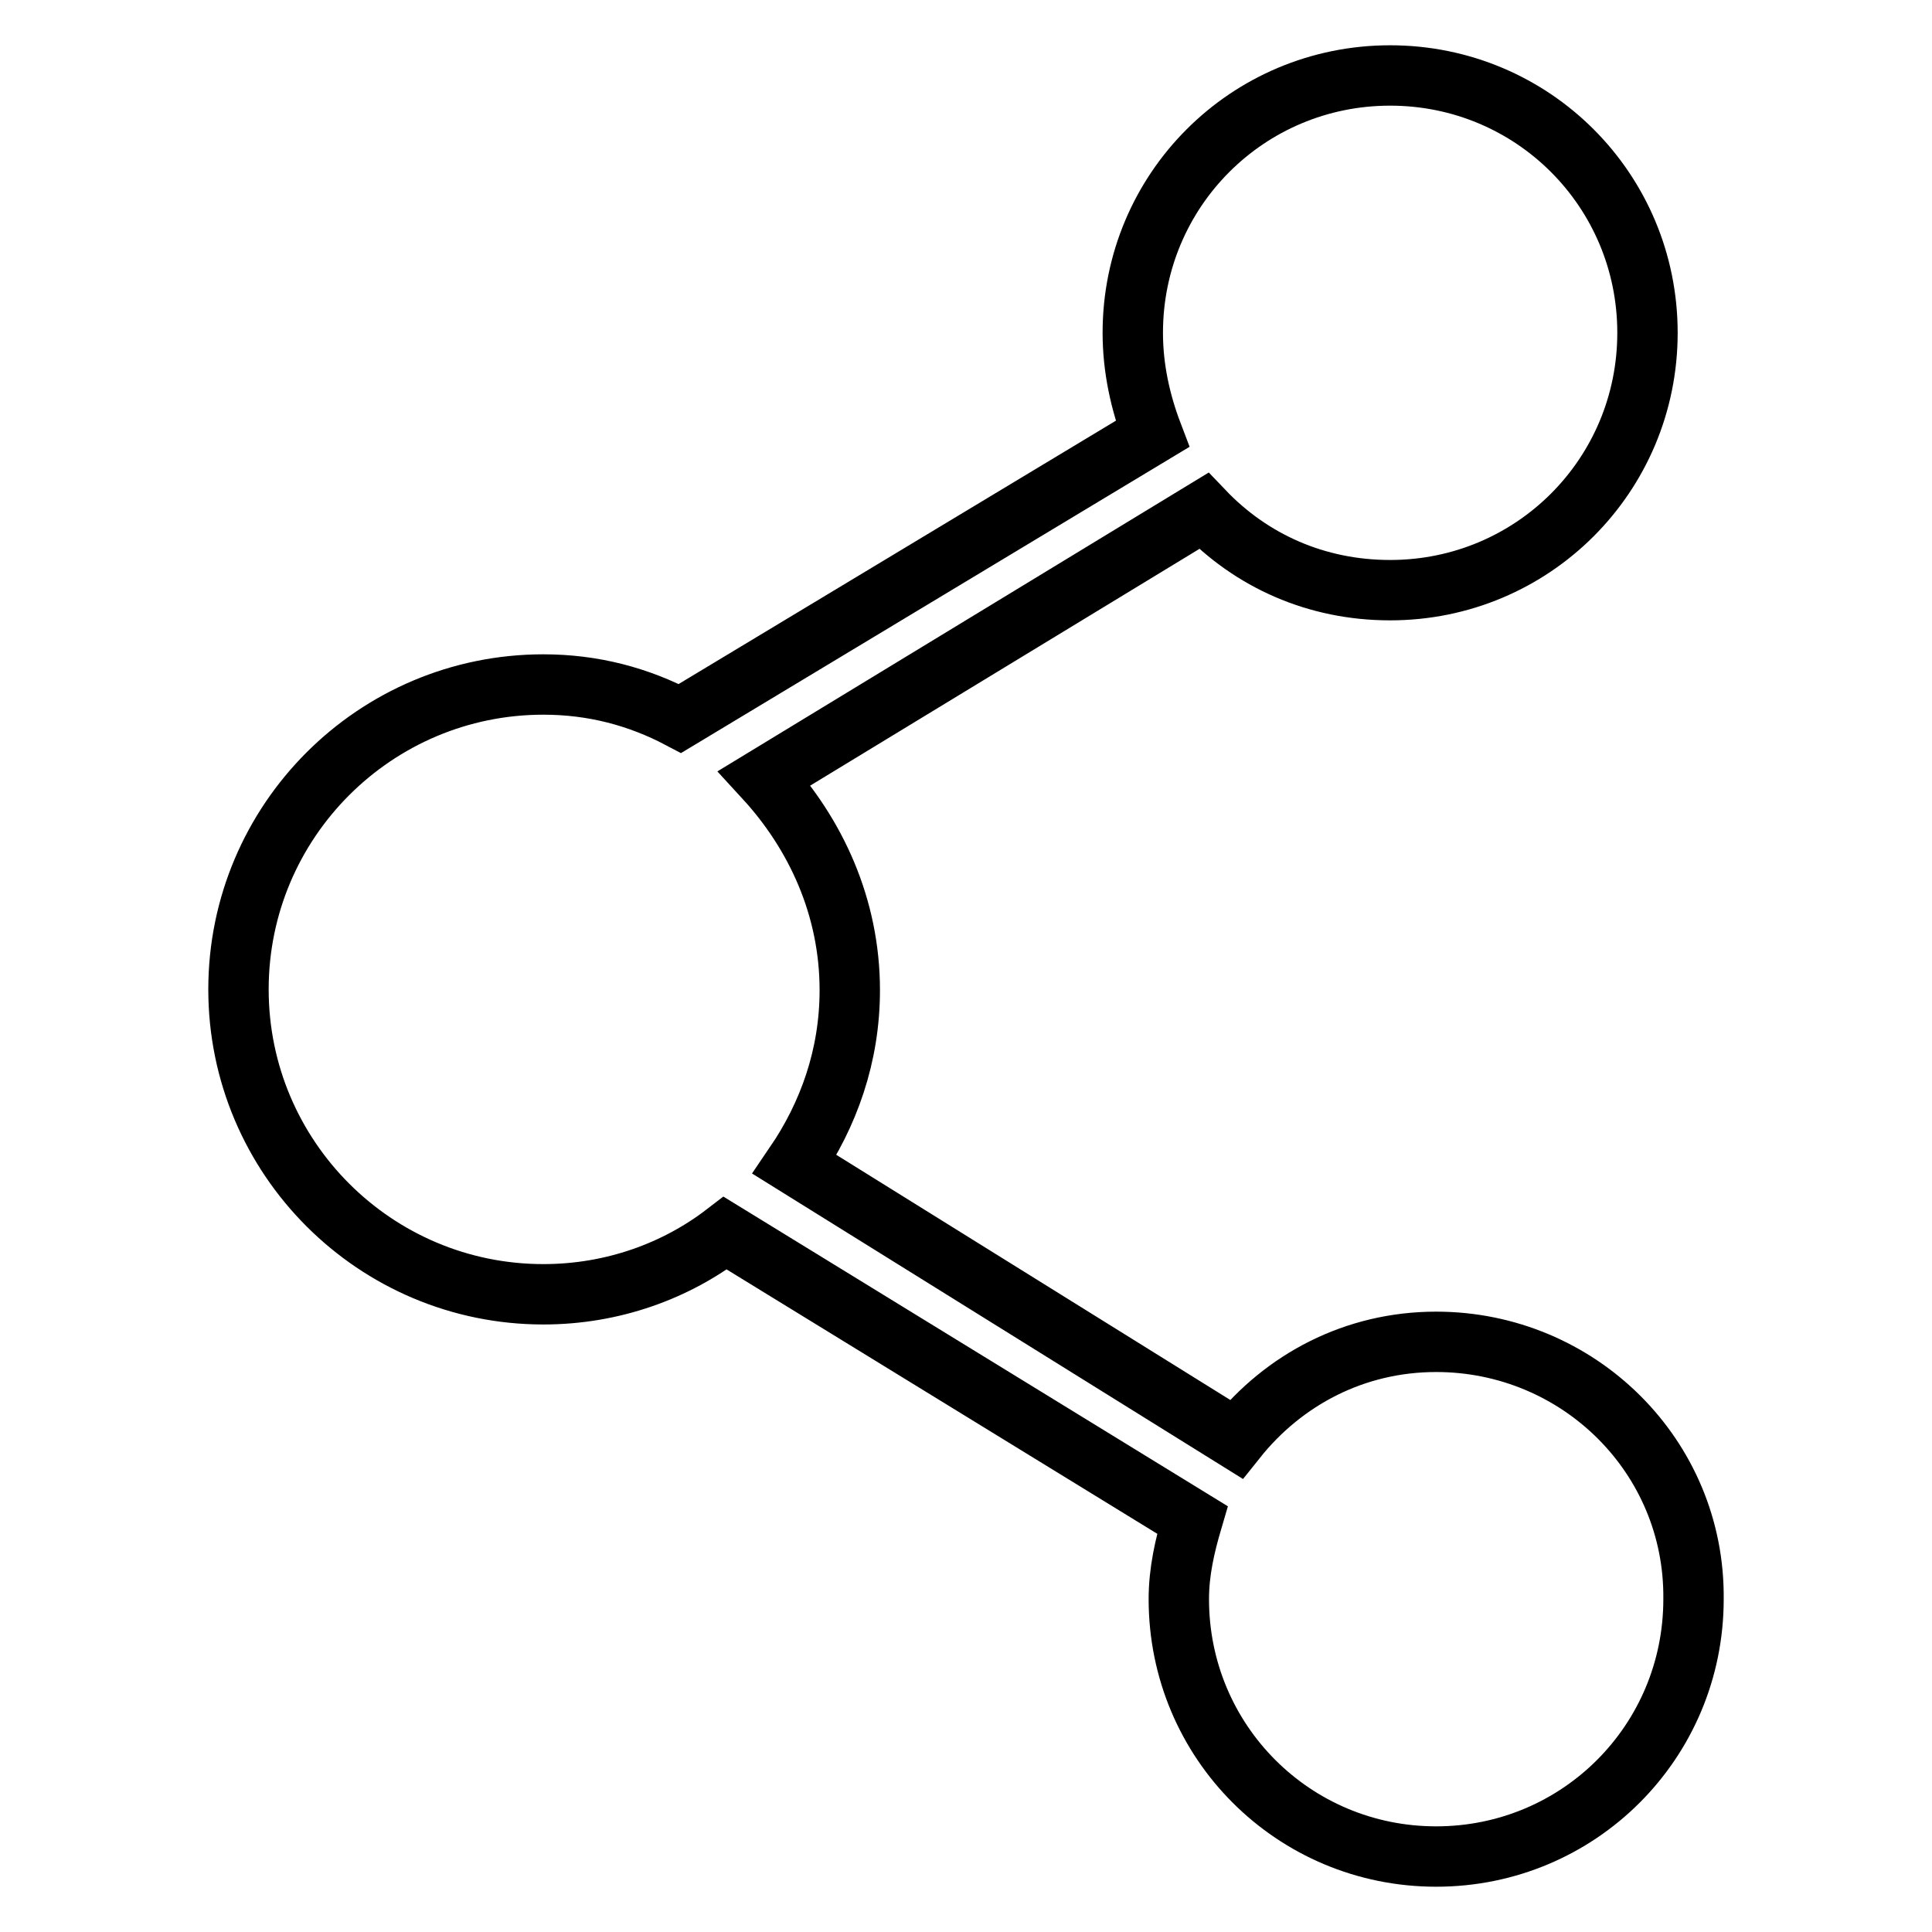
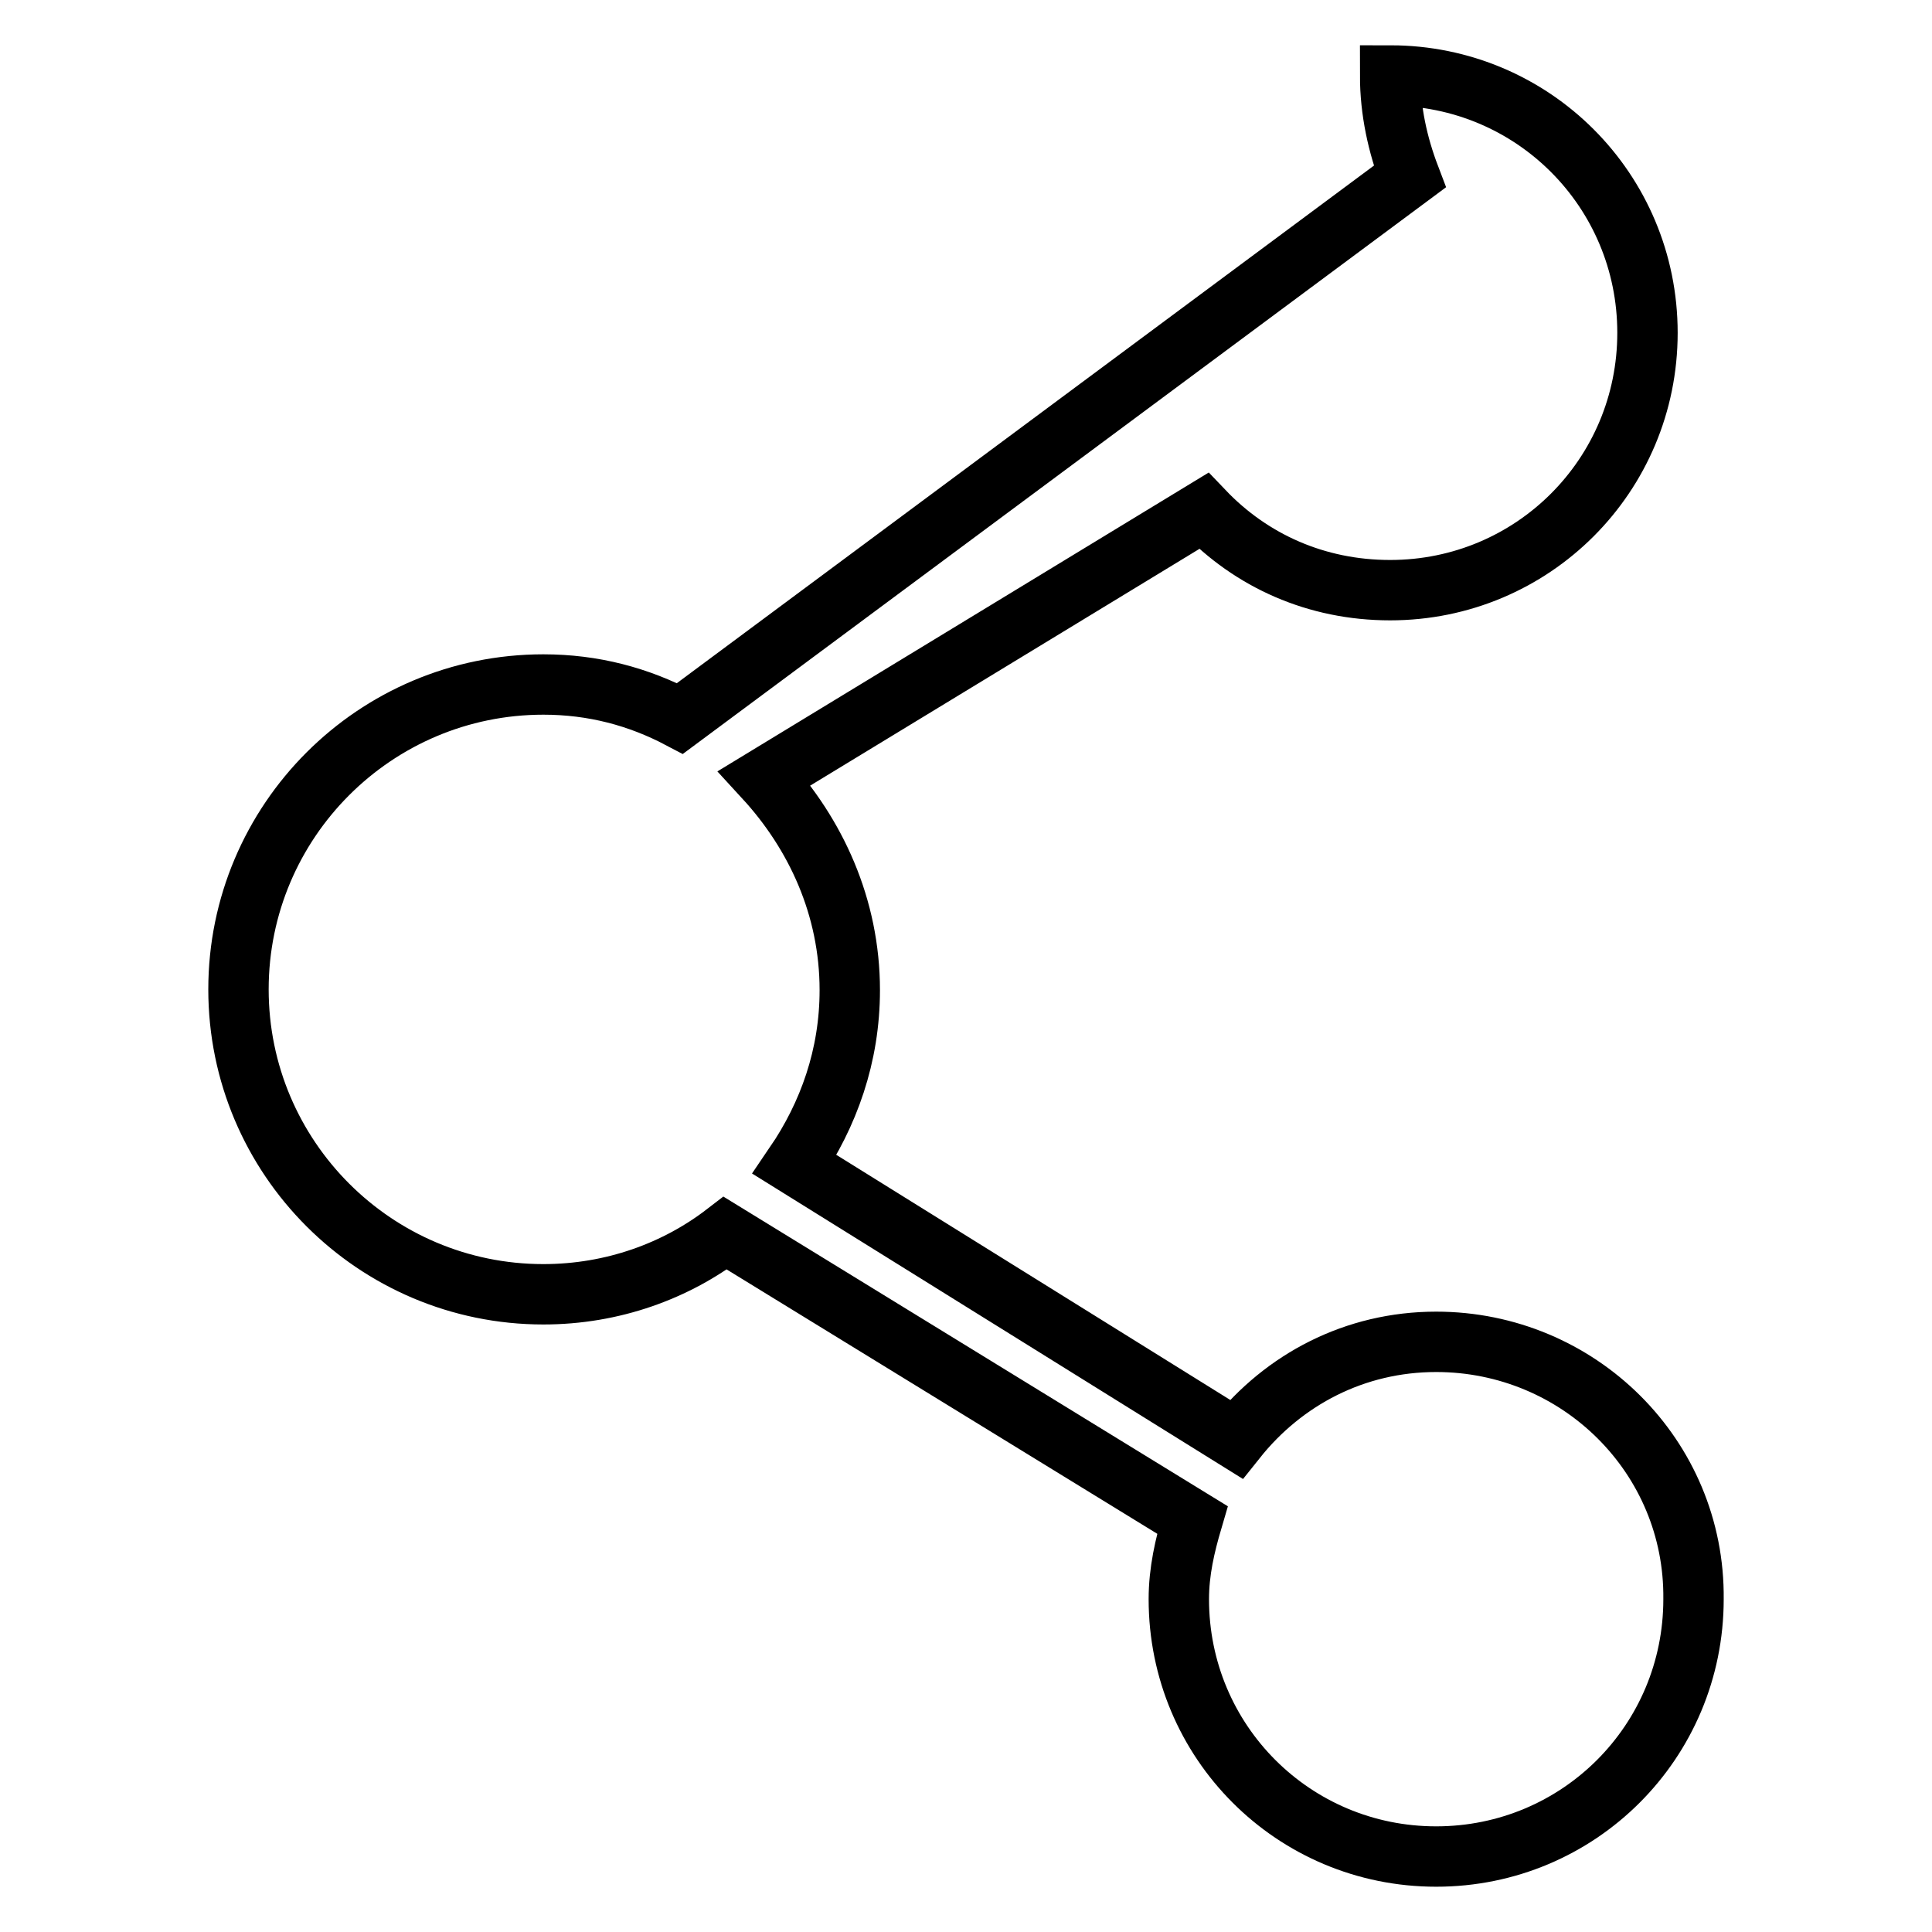
<svg xmlns="http://www.w3.org/2000/svg" version="1.1" x="0px" y="0px" viewBox="0 0 256 256" enable-background="new 0 0 256 256" xml:space="preserve">
  <g>
-     <path stroke-width="8" fill-opacity="0" stroke="#000000" d="M190.3,177.8c-10.8,0-20.2,5-26.5,12.9l-58.5-36.4c4.5-6.6,7.3-14.4,7.3-23.1c0-11-4.5-20.7-11.3-28.1 l58.2-35.4c6.3,6.6,14.9,10.5,24.7,10.5c18.9,0,34.1-15.2,34.1-34.1c0-18.9-15.2-34.1-34.1-34.1c-18.9,0-34.1,15.2-34.1,34.1 c0,4.7,1,9.2,2.6,13.4L90.1,95.2c-5.5-2.9-11.5-4.5-18.1-4.5c-22.3,0-40.4,18.1-40.4,40.4c0,22.3,18.1,40.4,40.4,40.4 c9.2,0,17.6-3.1,24.1-8.1l61.9,38c-1,3.4-1.8,6.8-1.8,10.5c0,18.9,15.2,34.1,34.1,34.1c18.9,0,34.1-15.2,34.1-34.1 C224.6,193,209.2,177.8,190.3,177.8z" />
+     <path stroke-width="8" fill-opacity="0" stroke="#000000" d="M190.3,177.8c-10.8,0-20.2,5-26.5,12.9l-58.5-36.4c4.5-6.6,7.3-14.4,7.3-23.1c0-11-4.5-20.7-11.3-28.1 l58.2-35.4c6.3,6.6,14.9,10.5,24.7,10.5c18.9,0,34.1-15.2,34.1-34.1c0-18.9-15.2-34.1-34.1-34.1c0,4.7,1,9.2,2.6,13.4L90.1,95.2c-5.5-2.9-11.5-4.5-18.1-4.5c-22.3,0-40.4,18.1-40.4,40.4c0,22.3,18.1,40.4,40.4,40.4 c9.2,0,17.6-3.1,24.1-8.1l61.9,38c-1,3.4-1.8,6.8-1.8,10.5c0,18.9,15.2,34.1,34.1,34.1c18.9,0,34.1-15.2,34.1-34.1 C224.6,193,209.2,177.8,190.3,177.8z" />
  </g>
</svg>